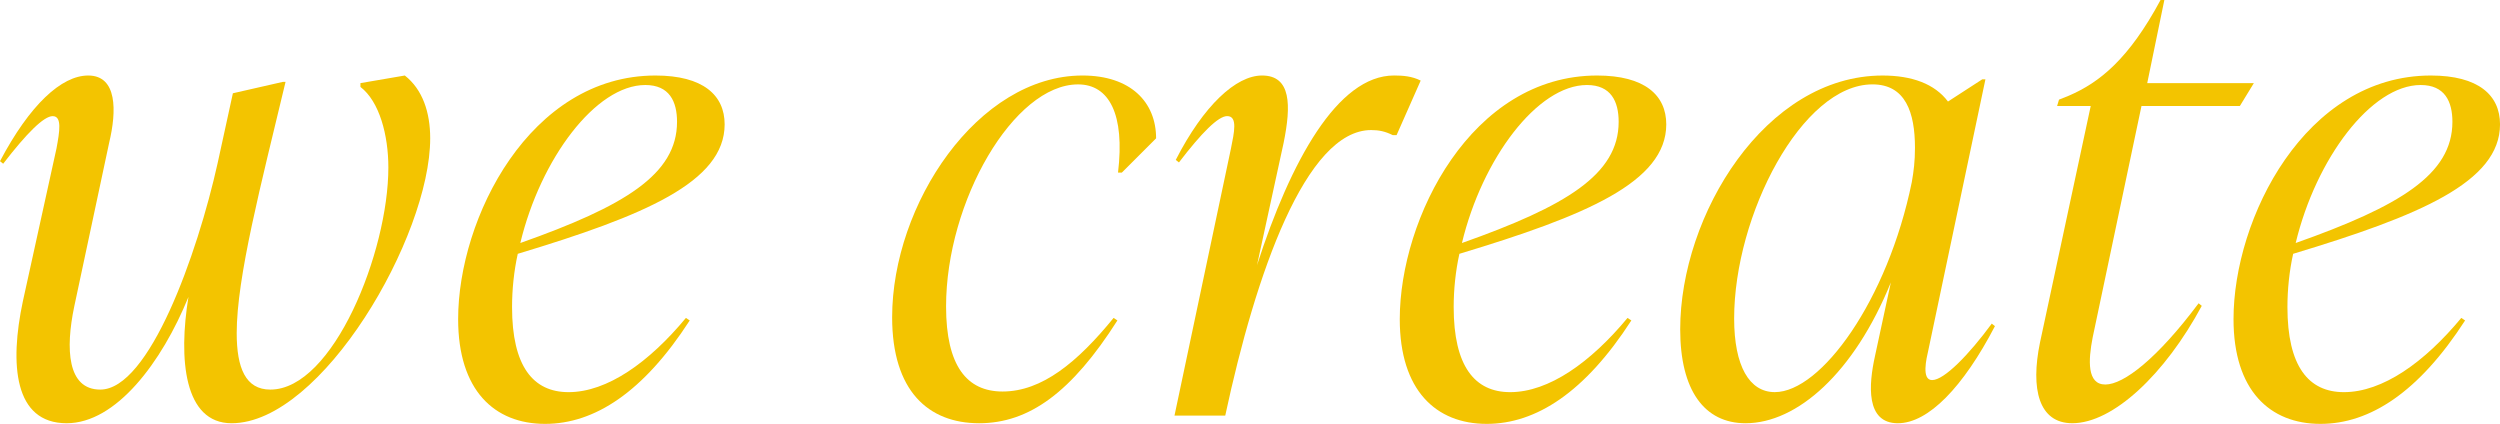
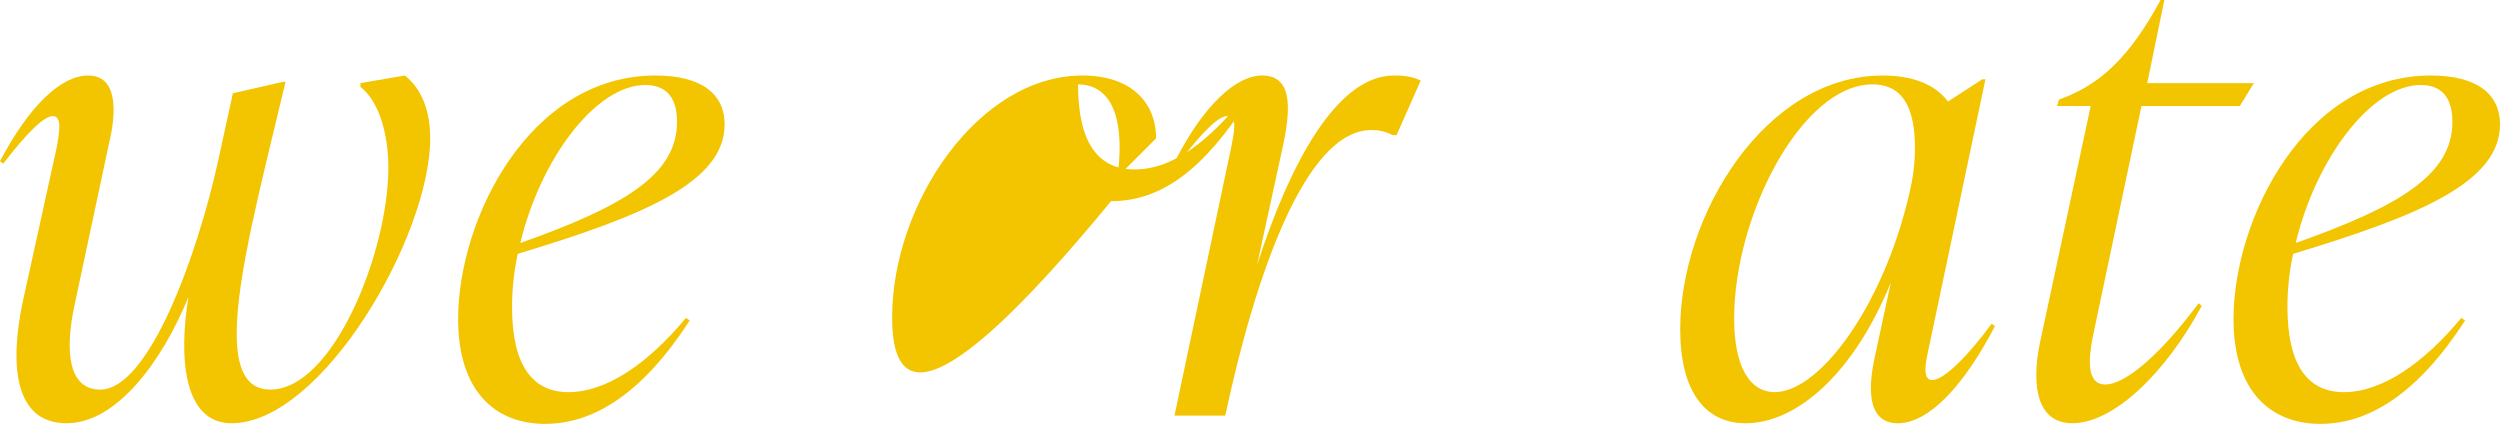
<svg xmlns="http://www.w3.org/2000/svg" version="1.1" id="Capa_1" x="0px" y="0px" viewBox="0 0 1465.66 248.49" style="enable-background:new 0 0 1465.66 248.49;" xml:space="preserve">
  <style type="text/css">
	.st0{enable-background:new    ;}
	.st1{fill:#F3C400;}
</style>
  <g class="st0">
    <path class="st1" d="M237.33,44.27c10.42,8.18,14.88,21.58,14.88,36.83c0,57.66-63.61,167.03-116.43,167.03   c-27.9,0-31.25-37.57-25.3-74.03c-15.62,38.32-42.41,74.03-71.42,74.03c-30.88,0-33.48-34.6-25.67-71.42l19.72-89.65   c1.86-10.04,3.35-18.97-2.23-18.97c-5.21,0-15.25,10.04-29.02,27.9L0,94.49c17.48-33.11,36.08-50.22,51.71-50.22   c17.11,0,16.74,20.83,12.28,39.43l-20.46,95.97c-5.21,24.92-4.09,48.73,15.25,48.73c28.64,0,56.92-79.23,68.82-132.8l8.93-40.92   l29.39-6.7h1.49c-14.51,60.63-28.64,114.57-28.64,147.31c0,20.46,5.21,33.11,19.72,33.11c36.83,0,69.19-80.72,69.19-130.2   c0-18.97-5.21-38.69-16.37-47.24v-2.23L237.33,44.27z" />
    <path class="st1" d="M303.55,148.8c-2.23,10.04-3.35,20.83-3.35,31.25c0,34.6,12.28,49.85,33.11,49.85   c22.69,0,47.24-17.48,68.82-43.52l2.23,1.49c-27.16,42.04-55.8,60.63-84.81,60.63c-29.76,0-50.96-19.72-50.96-61.38   c0-59.15,42.04-142.85,115.69-142.85c27.9,0,40.55,11.53,40.55,28.64C424.82,106.76,377.58,126.48,303.55,148.8z M305.04,142.47   c61.01-21.58,91.88-40.17,91.88-71.05c0-11.9-4.46-21.58-18.6-21.58C349.31,49.85,316.94,93,305.04,142.47z" />
-     <path class="st1" d="M523.03,186c0-66.21,50.22-141.73,111.6-141.73c28.27,0,43.15,15.62,43.15,36.83l-20.09,20.09h-2.23   c4.09-34.22-5.21-51.71-23.44-51.71c-37.57,0-77.37,68.45-77.37,130.2c0,34.97,12.28,49.85,33.11,49.85   c23.06,0,43.9-17.11,65.1-43.15l2.23,1.49c-26.78,42.04-51.71,60.26-81.09,60.26C544.23,248.12,523.03,229.15,523.03,186z" />
+     <path class="st1" d="M523.03,186c0-66.21,50.22-141.73,111.6-141.73c28.27,0,43.15,15.62,43.15,36.83l-20.09,20.09h-2.23   c4.09-34.22-5.21-51.71-23.44-51.71c0,34.97,12.28,49.85,33.11,49.85   c23.06,0,43.9-17.11,65.1-43.15l2.23,1.49c-26.78,42.04-51.71,60.26-81.09,60.26C544.23,248.12,523.03,229.15,523.03,186z" />
    <path class="st1" d="M832.9,47.24l-14.14,31.99h-2.23c-4.46-2.23-8.18-2.98-12.65-2.98c-38.32,0-67.7,84.07-85.56,167.4h-29.76   l33.11-156.61c1.86-9.3,4.09-18.97-2.23-18.97c-5.21,0-14.88,9.67-28.27,27.16l-1.86-1.49c16.37-31.99,35.34-49.47,50.59-49.47   c17.11,0,17.11,17.48,12.65,39.43l-15.62,71.79c19.72-61.01,47.24-111.23,80.35-111.23C822.48,44.27,827.69,44.64,832.9,47.24z" />
-     <path class="st1" d="M855.59,148.8c-2.23,10.04-3.35,20.83-3.35,31.25c0,34.6,12.28,49.85,33.11,49.85   c22.69,0,47.24-17.48,68.82-43.52l2.23,1.49c-27.16,42.04-55.8,60.63-84.81,60.63c-29.76,0-50.96-19.72-50.96-61.38   c0-59.15,42.04-142.85,115.69-142.85c27.9,0,40.55,11.53,40.55,28.64C976.86,106.76,929.62,126.48,855.59,148.8z M857.08,142.47   c61.01-21.58,91.88-40.17,91.88-71.05c0-11.9-4.46-21.58-18.6-21.58C901.35,49.85,868.98,93,857.08,142.47z" />
    <path class="st1" d="M1169.56,191.21c-18.6,35.71-39.06,56.92-56.92,56.92c-18.97,0-17.11-22.69-13.39-39.43l9.3-43.15   c-21.58,53.2-55.05,82.58-85.19,82.58c-24.18,0-38.32-19.34-38.32-55.05c0-66.96,49.85-148.8,118.67-148.8   c17.11,0,30.5,4.84,38.32,15.25l20.09-13.02h1.86l-33.48,158.84c-1.12,4.84-4.09,17.48,2.23,17.48c7.07,0,21.58-14.88,34.97-33.11   L1169.56,191.21z M1120.82,106.76c1.12-6.32,1.86-12.28,1.86-20.09c0-20.83-5.58-37.2-24.92-37.2   c-41.29,0-81.09,76.63-81.09,137.27c0,27.9,8.93,43.15,23.81,43.15C1067.63,229.89,1106.69,175.95,1120.82,106.76z" />
    <path class="st1" d="M1255.48,62.12l-28.64,135.78c-2.6,13.39-3.35,27.53,7.44,27.53c10.79,0,30.5-15.25,54.68-47.62l1.86,1.49   c-21.58,40.17-52.08,68.82-75.89,68.82c-19.72,0-24.55-20.09-18.97-47.24l29.76-138.75h-19.71l1.12-3.72l5.58-2.23   c18.23-7.81,35.34-21.58,53.94-56.17h2.23l-10.04,48.73h62.5l-8.18,13.39H1255.48z" />
    <path class="st1" d="M1344.39,148.8c-2.23,10.04-3.35,20.83-3.35,31.25c0,34.6,12.28,49.85,33.11,49.85   c22.69,0,47.24-17.48,68.82-43.52l2.23,1.49c-27.16,42.04-55.8,60.63-84.81,60.63c-29.76,0-50.96-19.72-50.96-61.38   c0-59.15,42.04-142.85,115.69-142.85c27.9,0,40.55,11.53,40.55,28.64C1465.66,106.76,1418.42,126.48,1344.39,148.8z    M1345.88,142.47c61.01-21.58,91.88-40.17,91.88-71.05c0-11.9-4.46-21.58-18.6-21.58C1390.14,49.85,1357.78,93,1345.88,142.47z" />
  </g>
</svg>